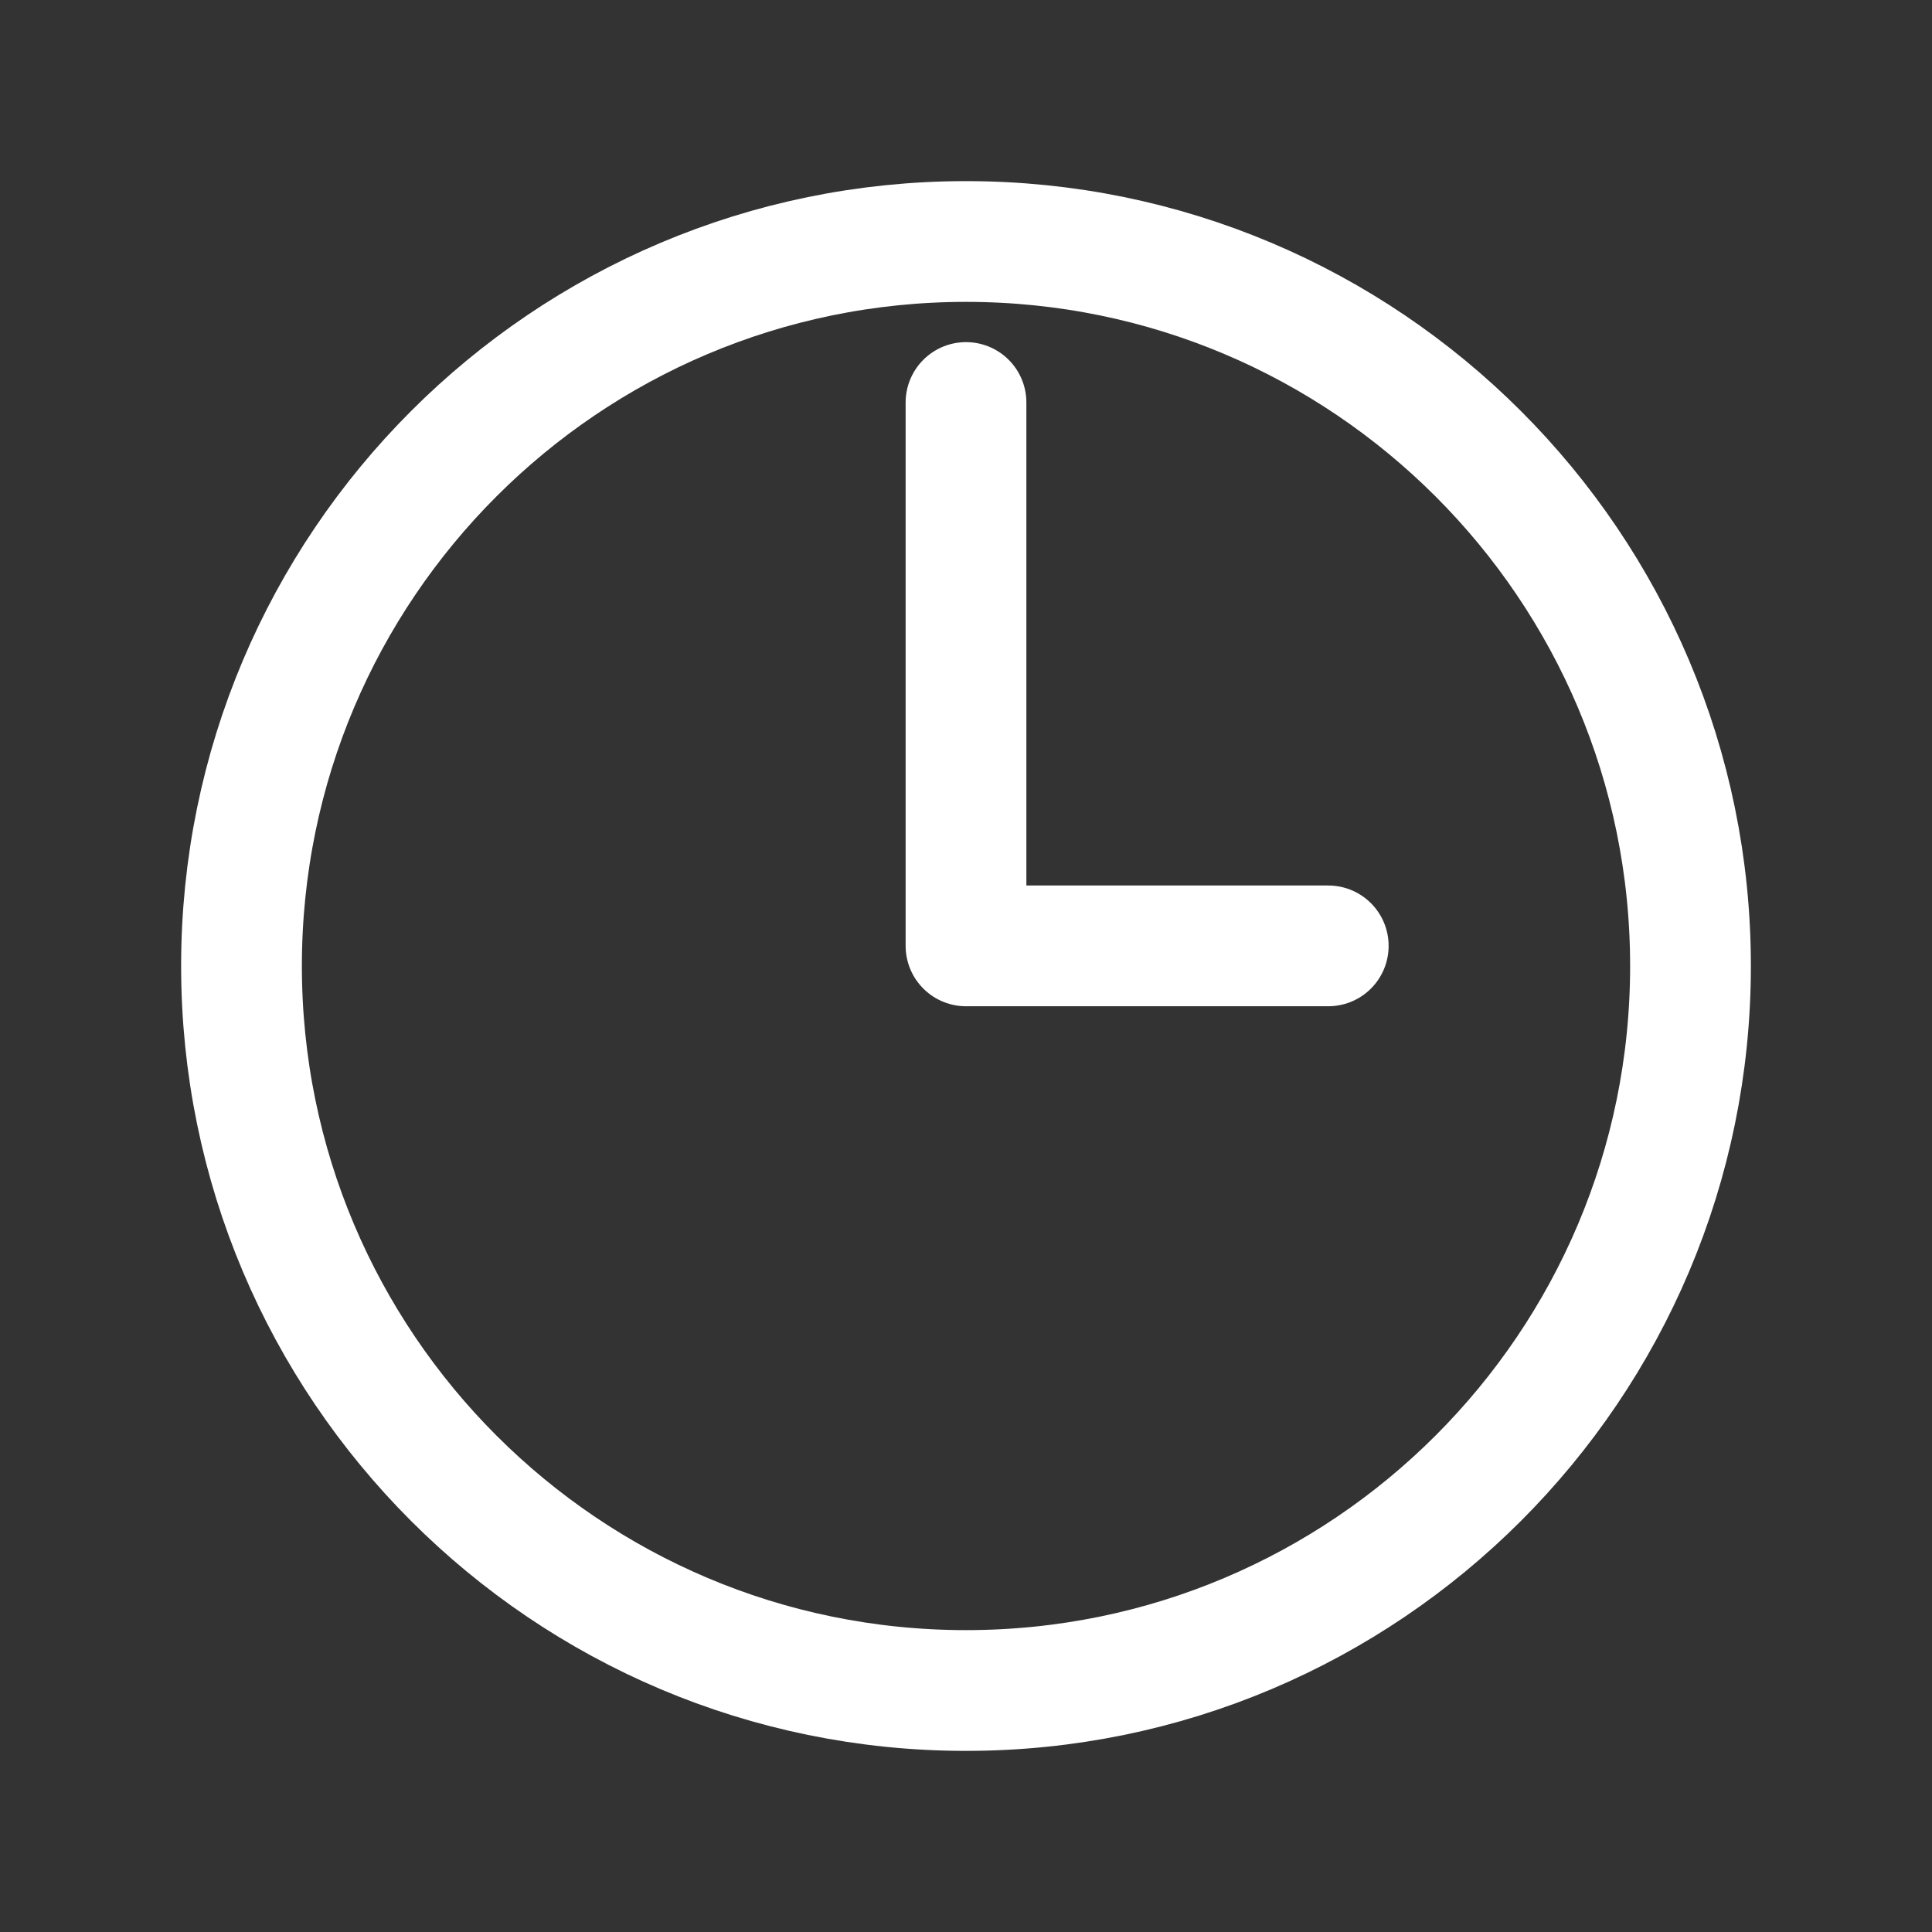
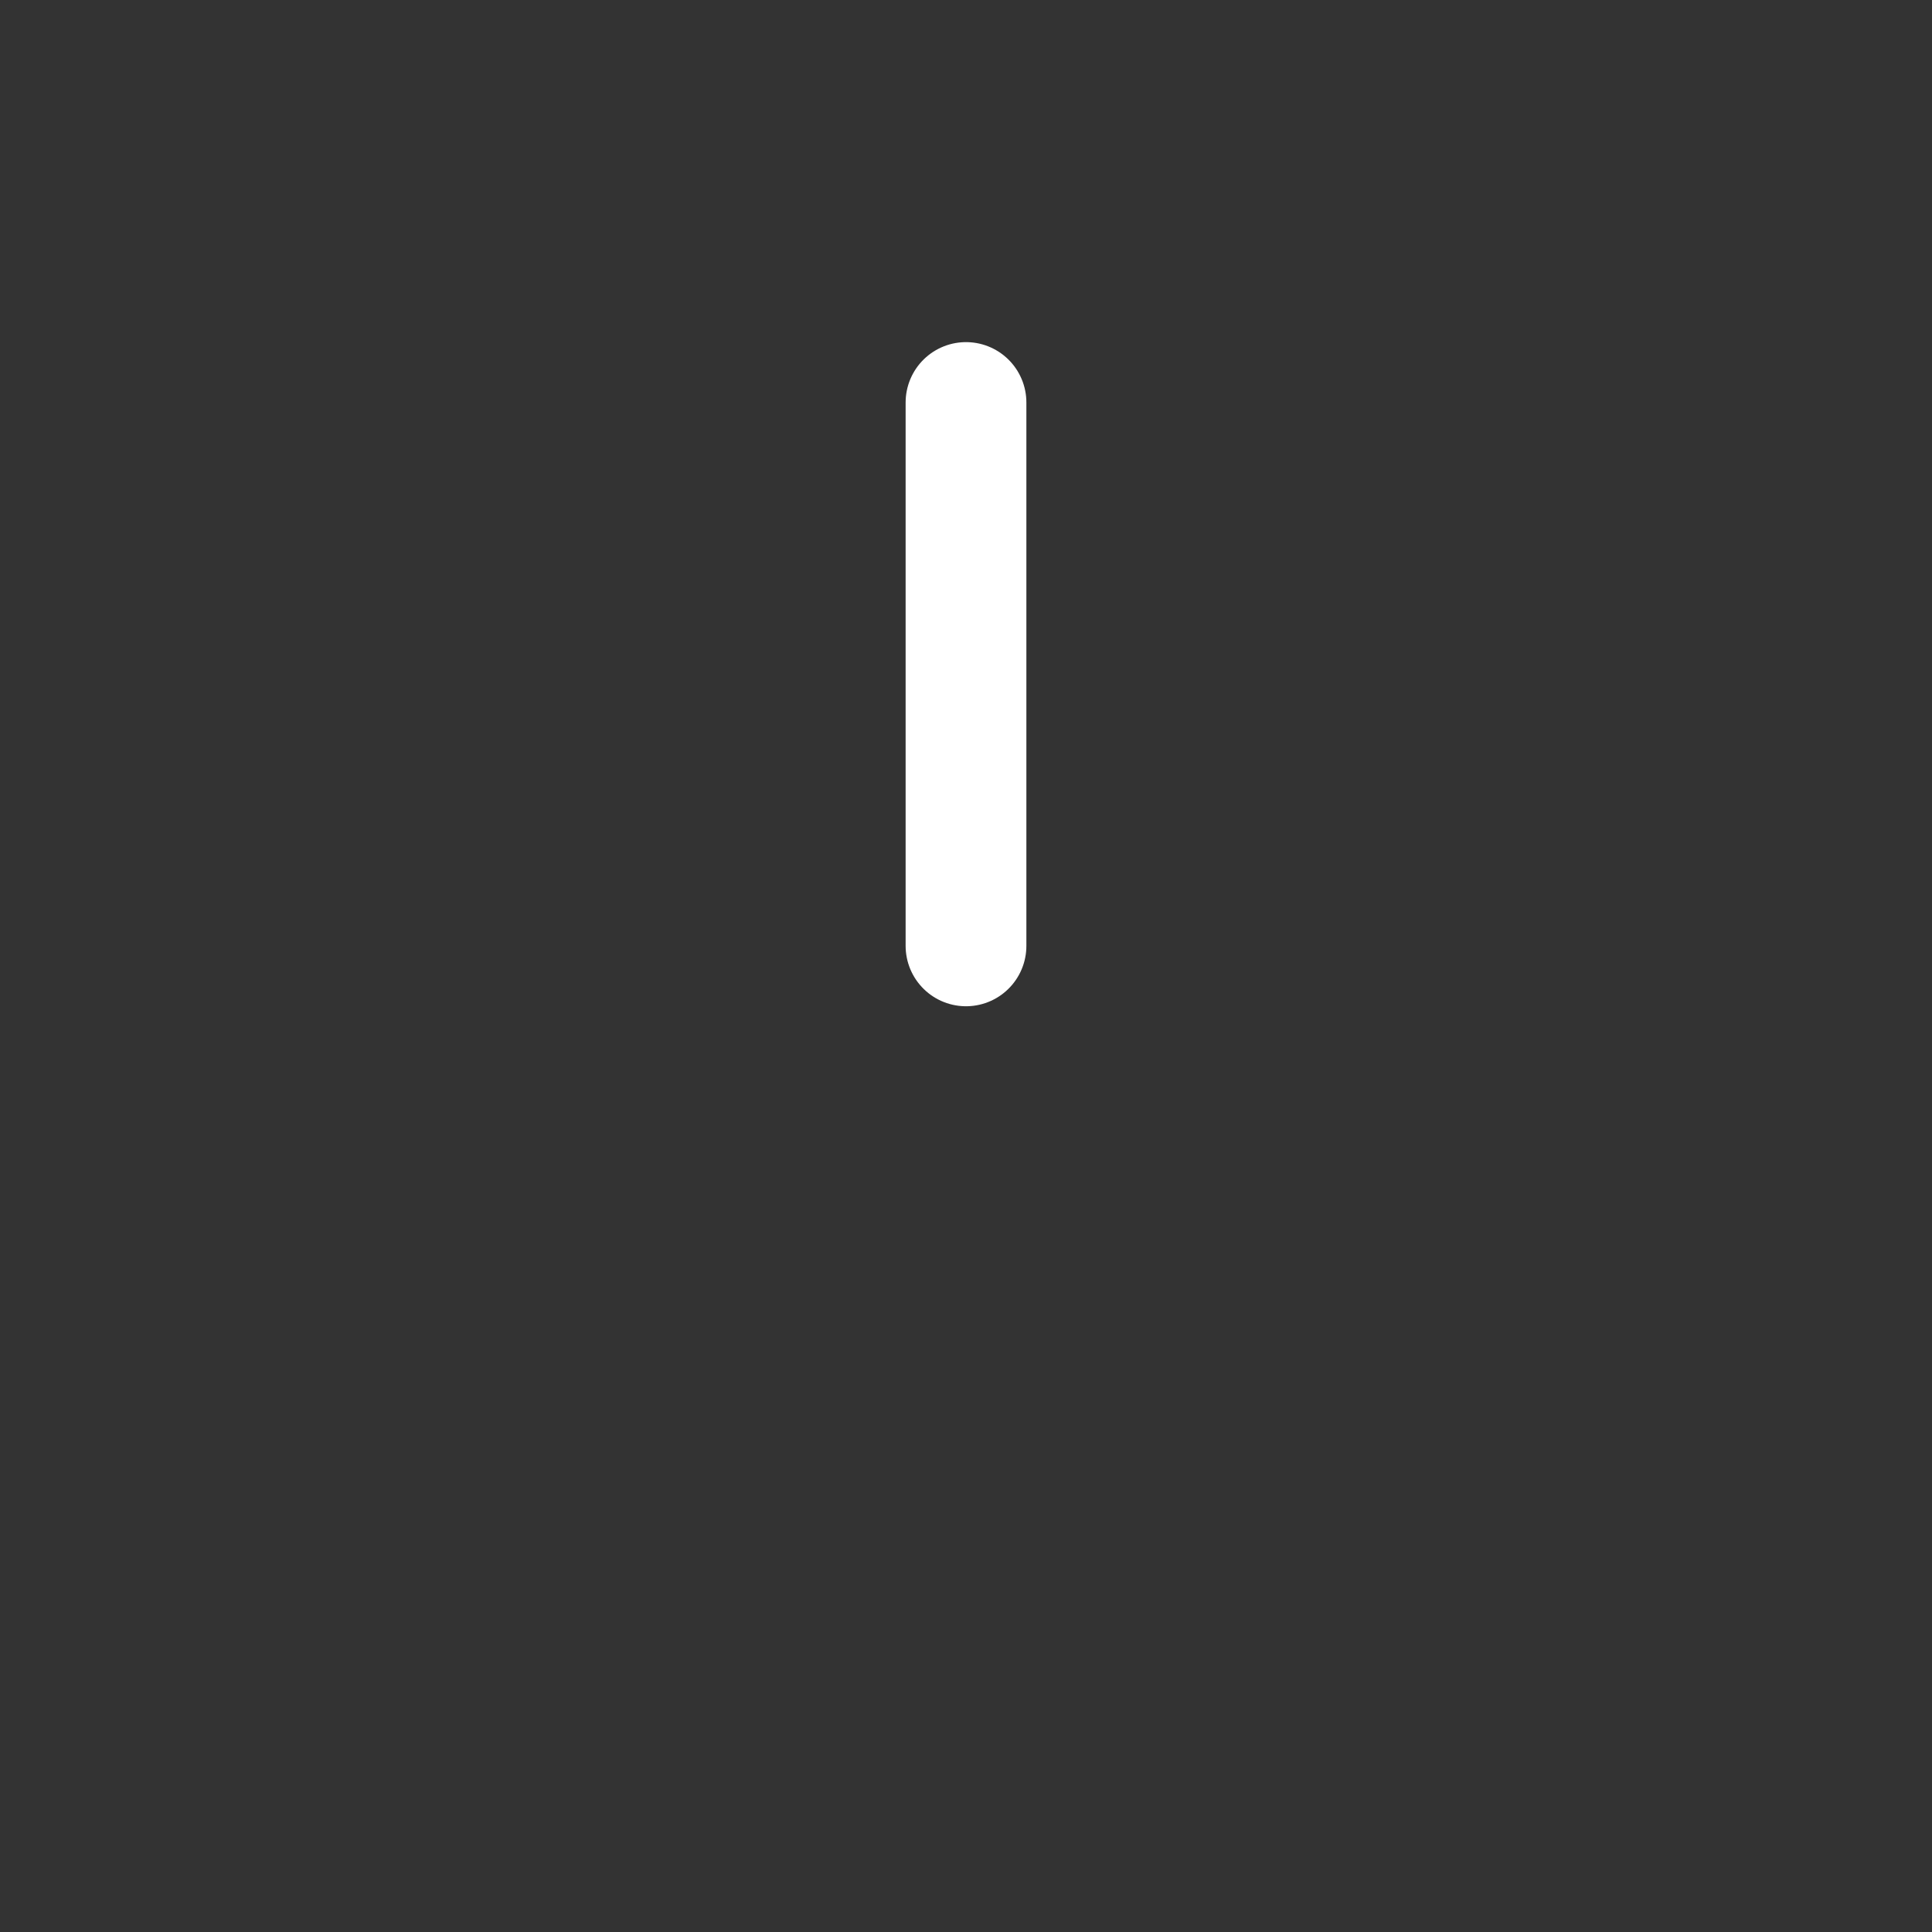
<svg xmlns="http://www.w3.org/2000/svg" width="24" height="24" viewBox="0 0 24 24" fill="none">
  <rect x="0" y="0" width="24" height="24" fill="#333333" stroke="none" />
-   <path d="M12 3C7.031 3 3 7.031 3 12C3 16.969 7.031 21 12 21C16.969 21 21 16.969 21 12C21 7.031 16.969 3 12 3Z" stroke="white" stroke-width="1.5" stroke-miterlimit="10" />
-   <path d="M12 5V11.75H16.5" stroke="white" stroke-width="1.5" stroke-linecap="round" stroke-linejoin="round" />
+   <path d="M12 5V11.75" stroke="white" stroke-width="1.5" stroke-linecap="round" stroke-linejoin="round" />
</svg>